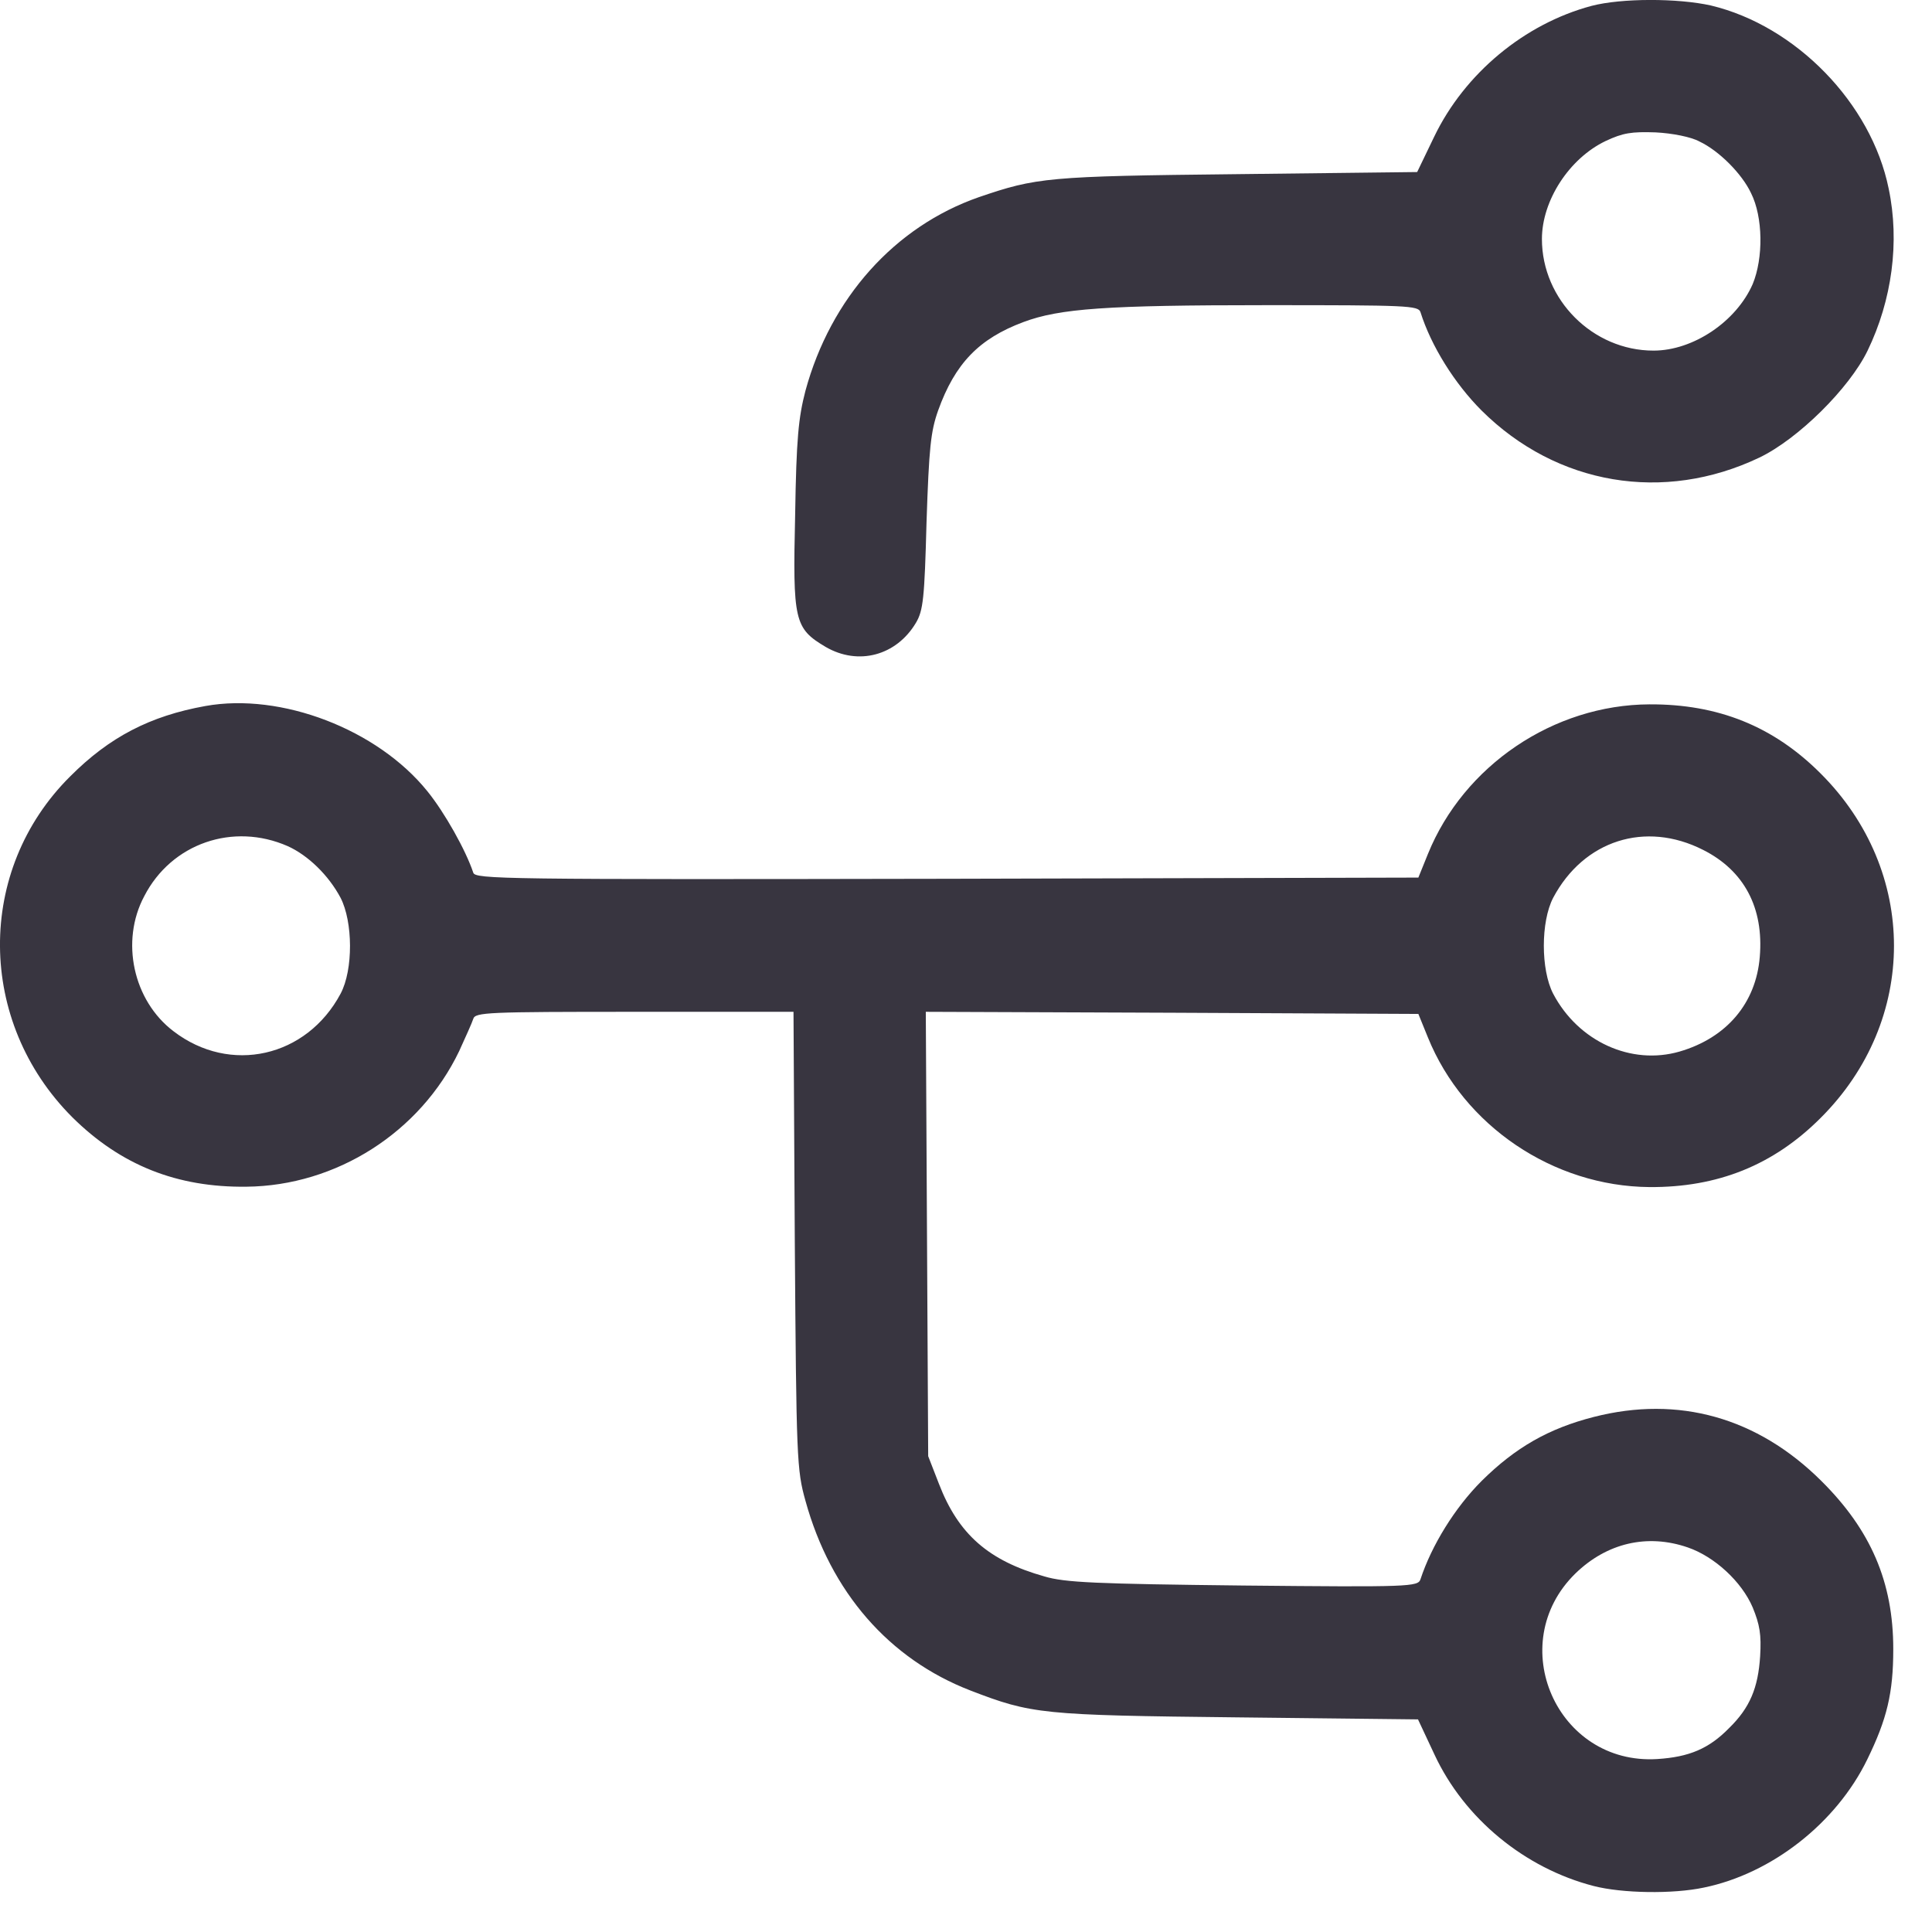
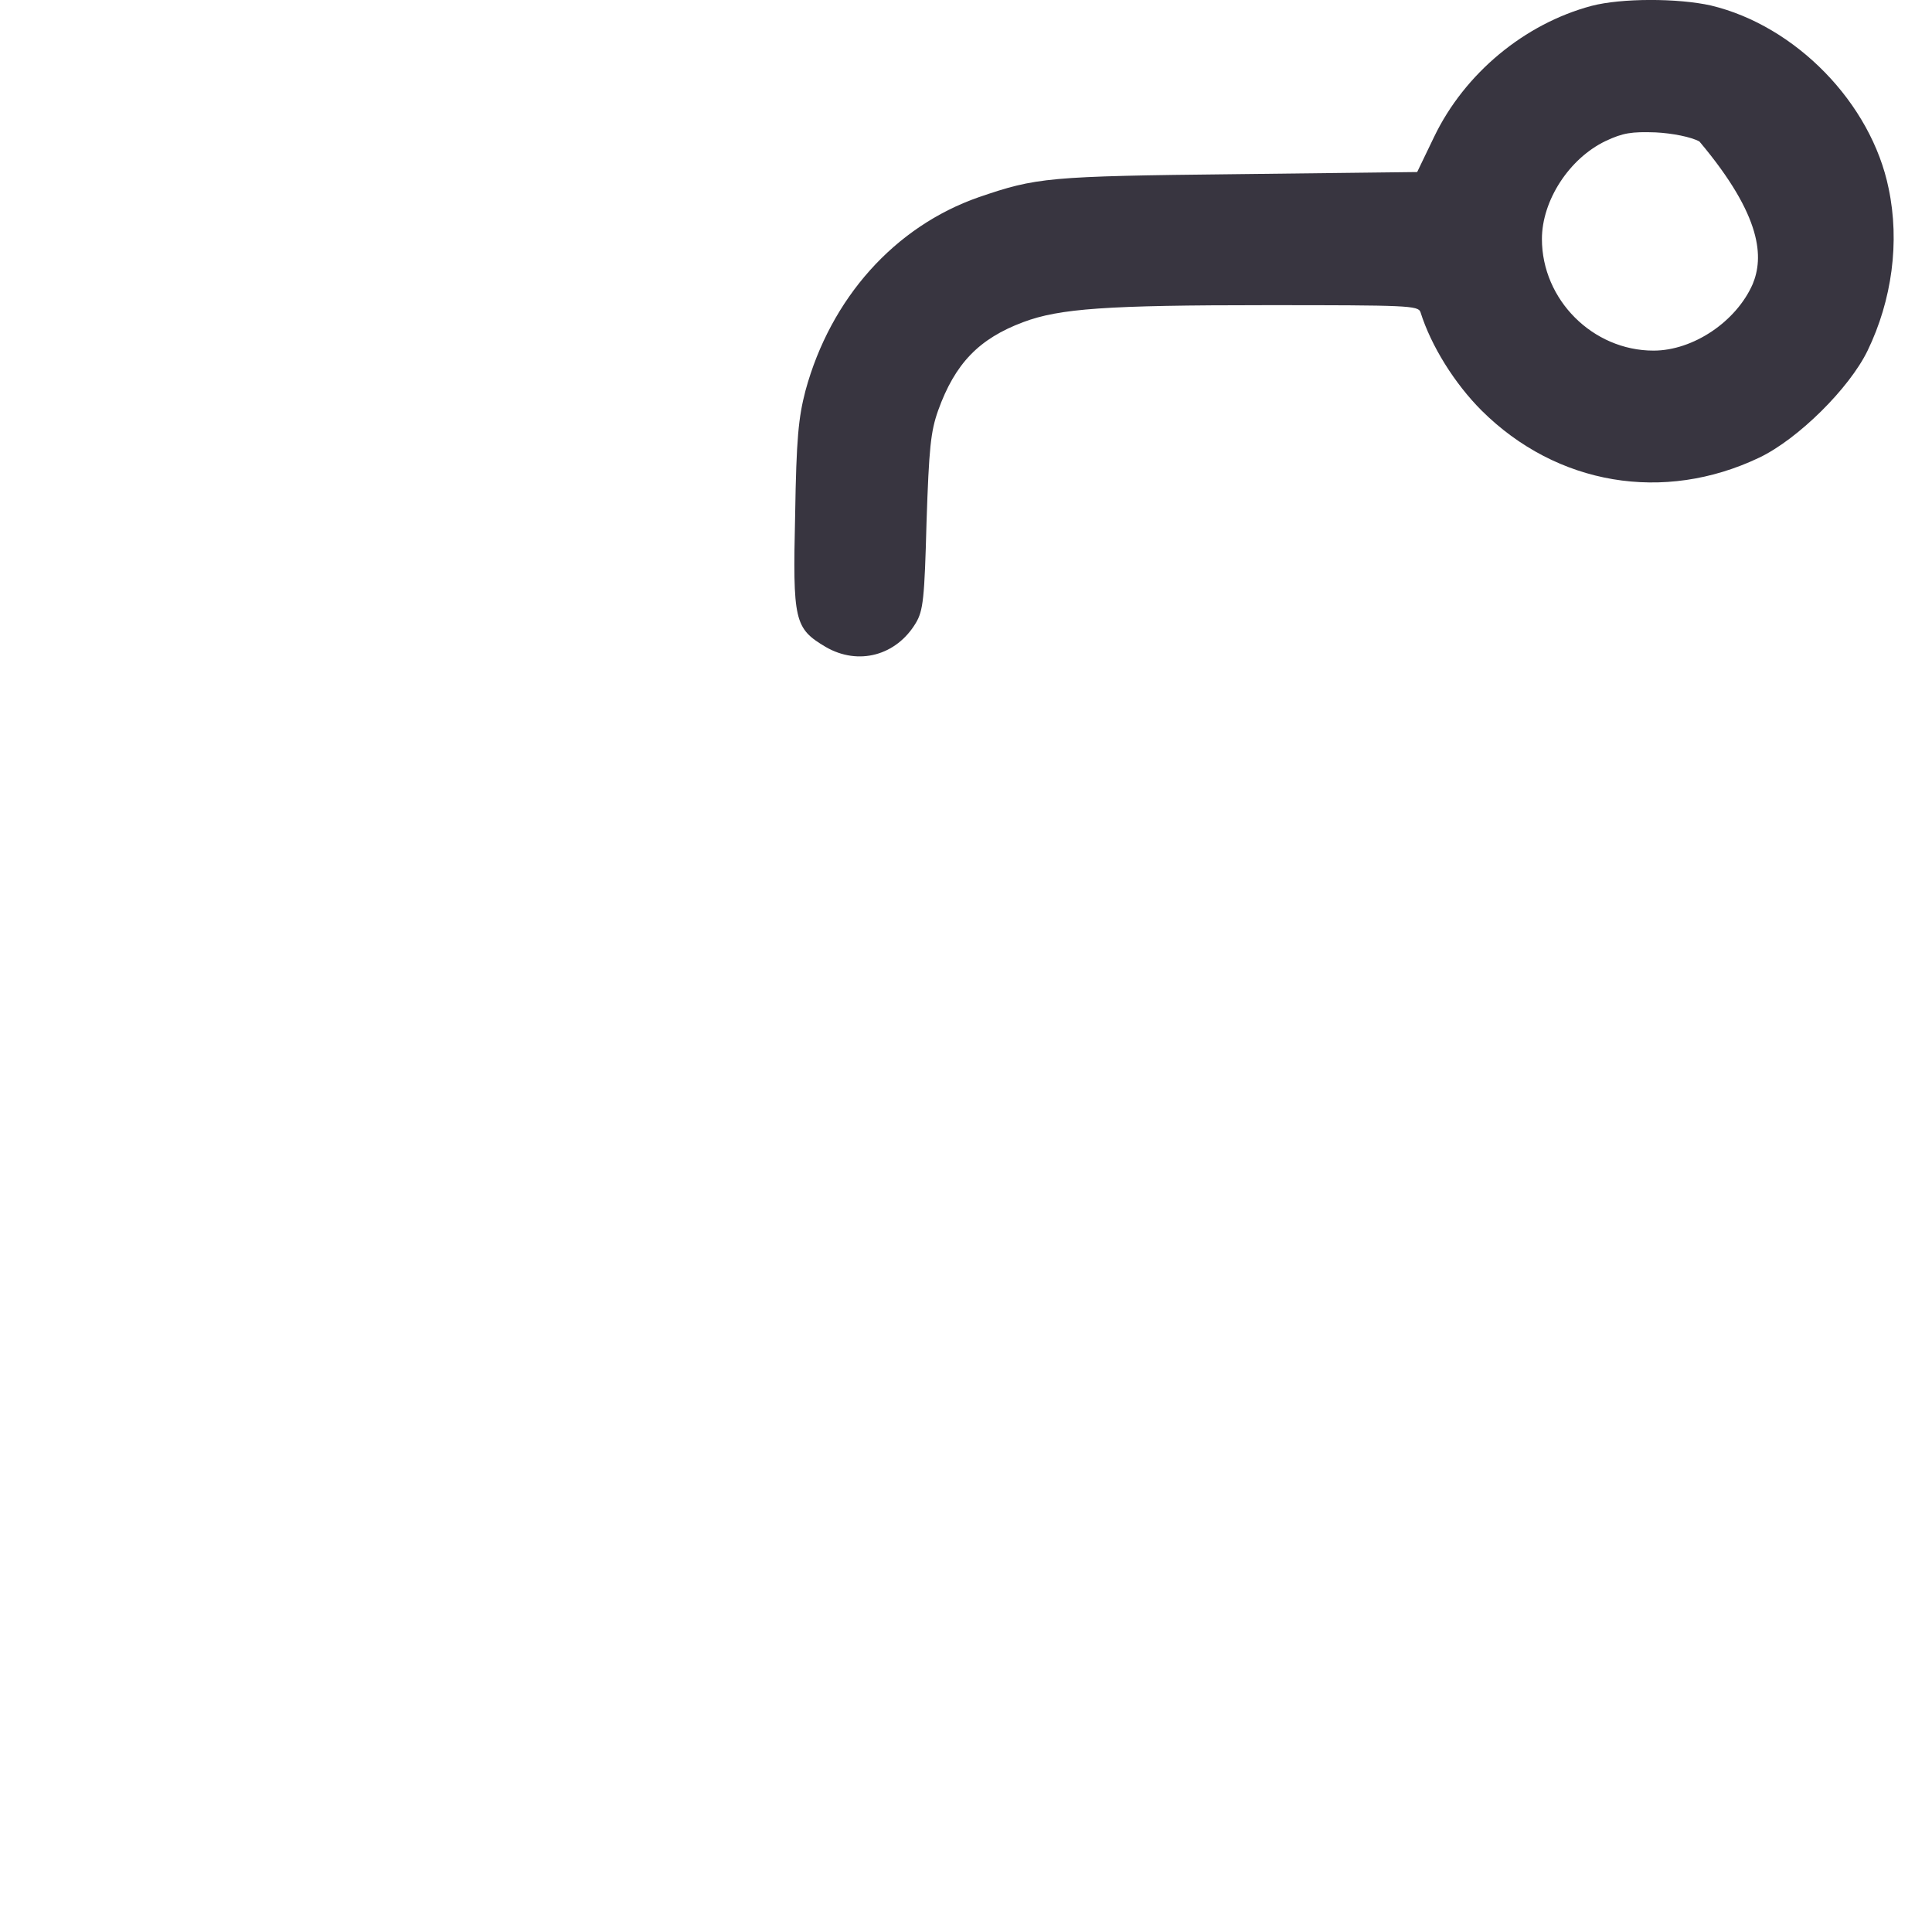
<svg xmlns="http://www.w3.org/2000/svg" width="21" height="21" viewBox="0 0 21 21" fill="none">
-   <path d="M17.299 0.064C16.572 0.258 15.92 0.797 15.588 1.488L15.404 1.87L13.445 1.893C11.383 1.915 11.266 1.929 10.637 2.144C9.725 2.463 9.029 3.24 8.755 4.247C8.679 4.539 8.656 4.768 8.643 5.59C8.616 6.749 8.634 6.83 8.975 7.032C9.33 7.238 9.743 7.126 9.955 6.771C10.035 6.637 10.049 6.506 10.071 5.675C10.098 4.867 10.116 4.691 10.197 4.462C10.381 3.95 10.642 3.681 11.123 3.501C11.518 3.353 12.025 3.317 13.764 3.317C15.296 3.317 15.417 3.321 15.44 3.393C15.556 3.762 15.812 4.17 16.104 4.462C16.922 5.275 18.085 5.469 19.123 4.974C19.545 4.772 20.102 4.22 20.3 3.811C20.565 3.263 20.651 2.63 20.529 2.05C20.34 1.12 19.518 0.28 18.598 0.06C18.238 -0.021 17.623 -0.021 17.299 0.064ZM18.472 1.538C18.683 1.637 18.934 1.888 19.033 2.099C19.164 2.36 19.168 2.805 19.051 3.088C18.872 3.496 18.404 3.811 17.973 3.811C17.313 3.811 16.76 3.258 16.76 2.598C16.76 2.18 17.057 1.722 17.452 1.533C17.641 1.444 17.735 1.43 17.996 1.439C18.175 1.448 18.382 1.488 18.472 1.538Z" fill="#383540" />
-   <path d="M2.233 7.674C1.631 7.782 1.19 8.011 0.764 8.438C-0.265 9.458 -0.252 11.106 0.786 12.144C1.312 12.665 1.923 12.908 2.677 12.899C3.657 12.89 4.569 12.306 4.991 11.425C5.058 11.277 5.13 11.12 5.144 11.075C5.166 11.003 5.292 10.998 6.896 10.998H8.625L8.639 13.478C8.656 15.868 8.661 15.976 8.755 16.313C9.029 17.305 9.663 18.033 10.548 18.375C11.213 18.631 11.32 18.644 13.445 18.667L15.413 18.689L15.592 19.071C15.916 19.767 16.572 20.306 17.322 20.5C17.632 20.58 18.184 20.589 18.521 20.517C19.258 20.365 19.959 19.817 20.296 19.125C20.511 18.685 20.579 18.402 20.579 17.925C20.579 17.198 20.336 16.632 19.797 16.097C19.101 15.405 18.243 15.167 17.326 15.401C16.832 15.527 16.473 15.733 16.105 16.097C15.813 16.389 15.561 16.798 15.44 17.166C15.413 17.247 15.327 17.252 13.513 17.234C11.909 17.216 11.576 17.202 11.352 17.135C10.745 16.964 10.417 16.677 10.206 16.129L10.089 15.828L10.076 13.411L10.063 10.998L12.74 11.008L15.417 11.021L15.521 11.277C15.911 12.238 16.882 12.894 17.928 12.903C18.67 12.908 19.276 12.665 19.788 12.153C20.853 11.093 20.853 9.467 19.788 8.406C19.276 7.894 18.674 7.652 17.928 7.656C16.886 7.661 15.911 8.321 15.521 9.282L15.417 9.539L10.292 9.552C5.44 9.561 5.166 9.556 5.144 9.485C5.063 9.242 4.834 8.833 4.645 8.6C4.101 7.926 3.055 7.526 2.233 7.674ZM3.127 9.197C3.347 9.296 3.571 9.512 3.702 9.759C3.836 10.019 3.841 10.54 3.702 10.801C3.333 11.493 2.502 11.681 1.887 11.21C1.447 10.877 1.307 10.23 1.568 9.741C1.864 9.166 2.534 8.937 3.127 9.197ZM18.512 9.238C18.957 9.462 19.173 9.866 19.128 10.401C19.087 10.904 18.768 11.281 18.256 11.43C17.731 11.582 17.156 11.322 16.882 10.801C16.747 10.54 16.747 10.019 16.882 9.759C17.214 9.134 17.884 8.919 18.512 9.238ZM18.346 16.82C18.634 16.919 18.93 17.189 19.051 17.472C19.128 17.66 19.146 17.768 19.132 18.002C19.11 18.348 19.02 18.563 18.795 18.783C18.575 19.008 18.36 19.098 18.014 19.12C16.922 19.188 16.343 17.867 17.124 17.103C17.466 16.771 17.906 16.668 18.346 16.82Z" fill="#383540" />
+   <path d="M17.299 0.064C16.572 0.258 15.92 0.797 15.588 1.488L15.404 1.87L13.445 1.893C11.383 1.915 11.266 1.929 10.637 2.144C9.725 2.463 9.029 3.24 8.755 4.247C8.679 4.539 8.656 4.768 8.643 5.59C8.616 6.749 8.634 6.83 8.975 7.032C9.33 7.238 9.743 7.126 9.955 6.771C10.035 6.637 10.049 6.506 10.071 5.675C10.098 4.867 10.116 4.691 10.197 4.462C10.381 3.95 10.642 3.681 11.123 3.501C11.518 3.353 12.025 3.317 13.764 3.317C15.296 3.317 15.417 3.321 15.44 3.393C15.556 3.762 15.812 4.17 16.104 4.462C16.922 5.275 18.085 5.469 19.123 4.974C19.545 4.772 20.102 4.22 20.3 3.811C20.565 3.263 20.651 2.63 20.529 2.05C20.34 1.12 19.518 0.28 18.598 0.06C18.238 -0.021 17.623 -0.021 17.299 0.064ZM18.472 1.538C19.164 2.36 19.168 2.805 19.051 3.088C18.872 3.496 18.404 3.811 17.973 3.811C17.313 3.811 16.76 3.258 16.76 2.598C16.76 2.18 17.057 1.722 17.452 1.533C17.641 1.444 17.735 1.43 17.996 1.439C18.175 1.448 18.382 1.488 18.472 1.538Z" fill="#383540" />
</svg>